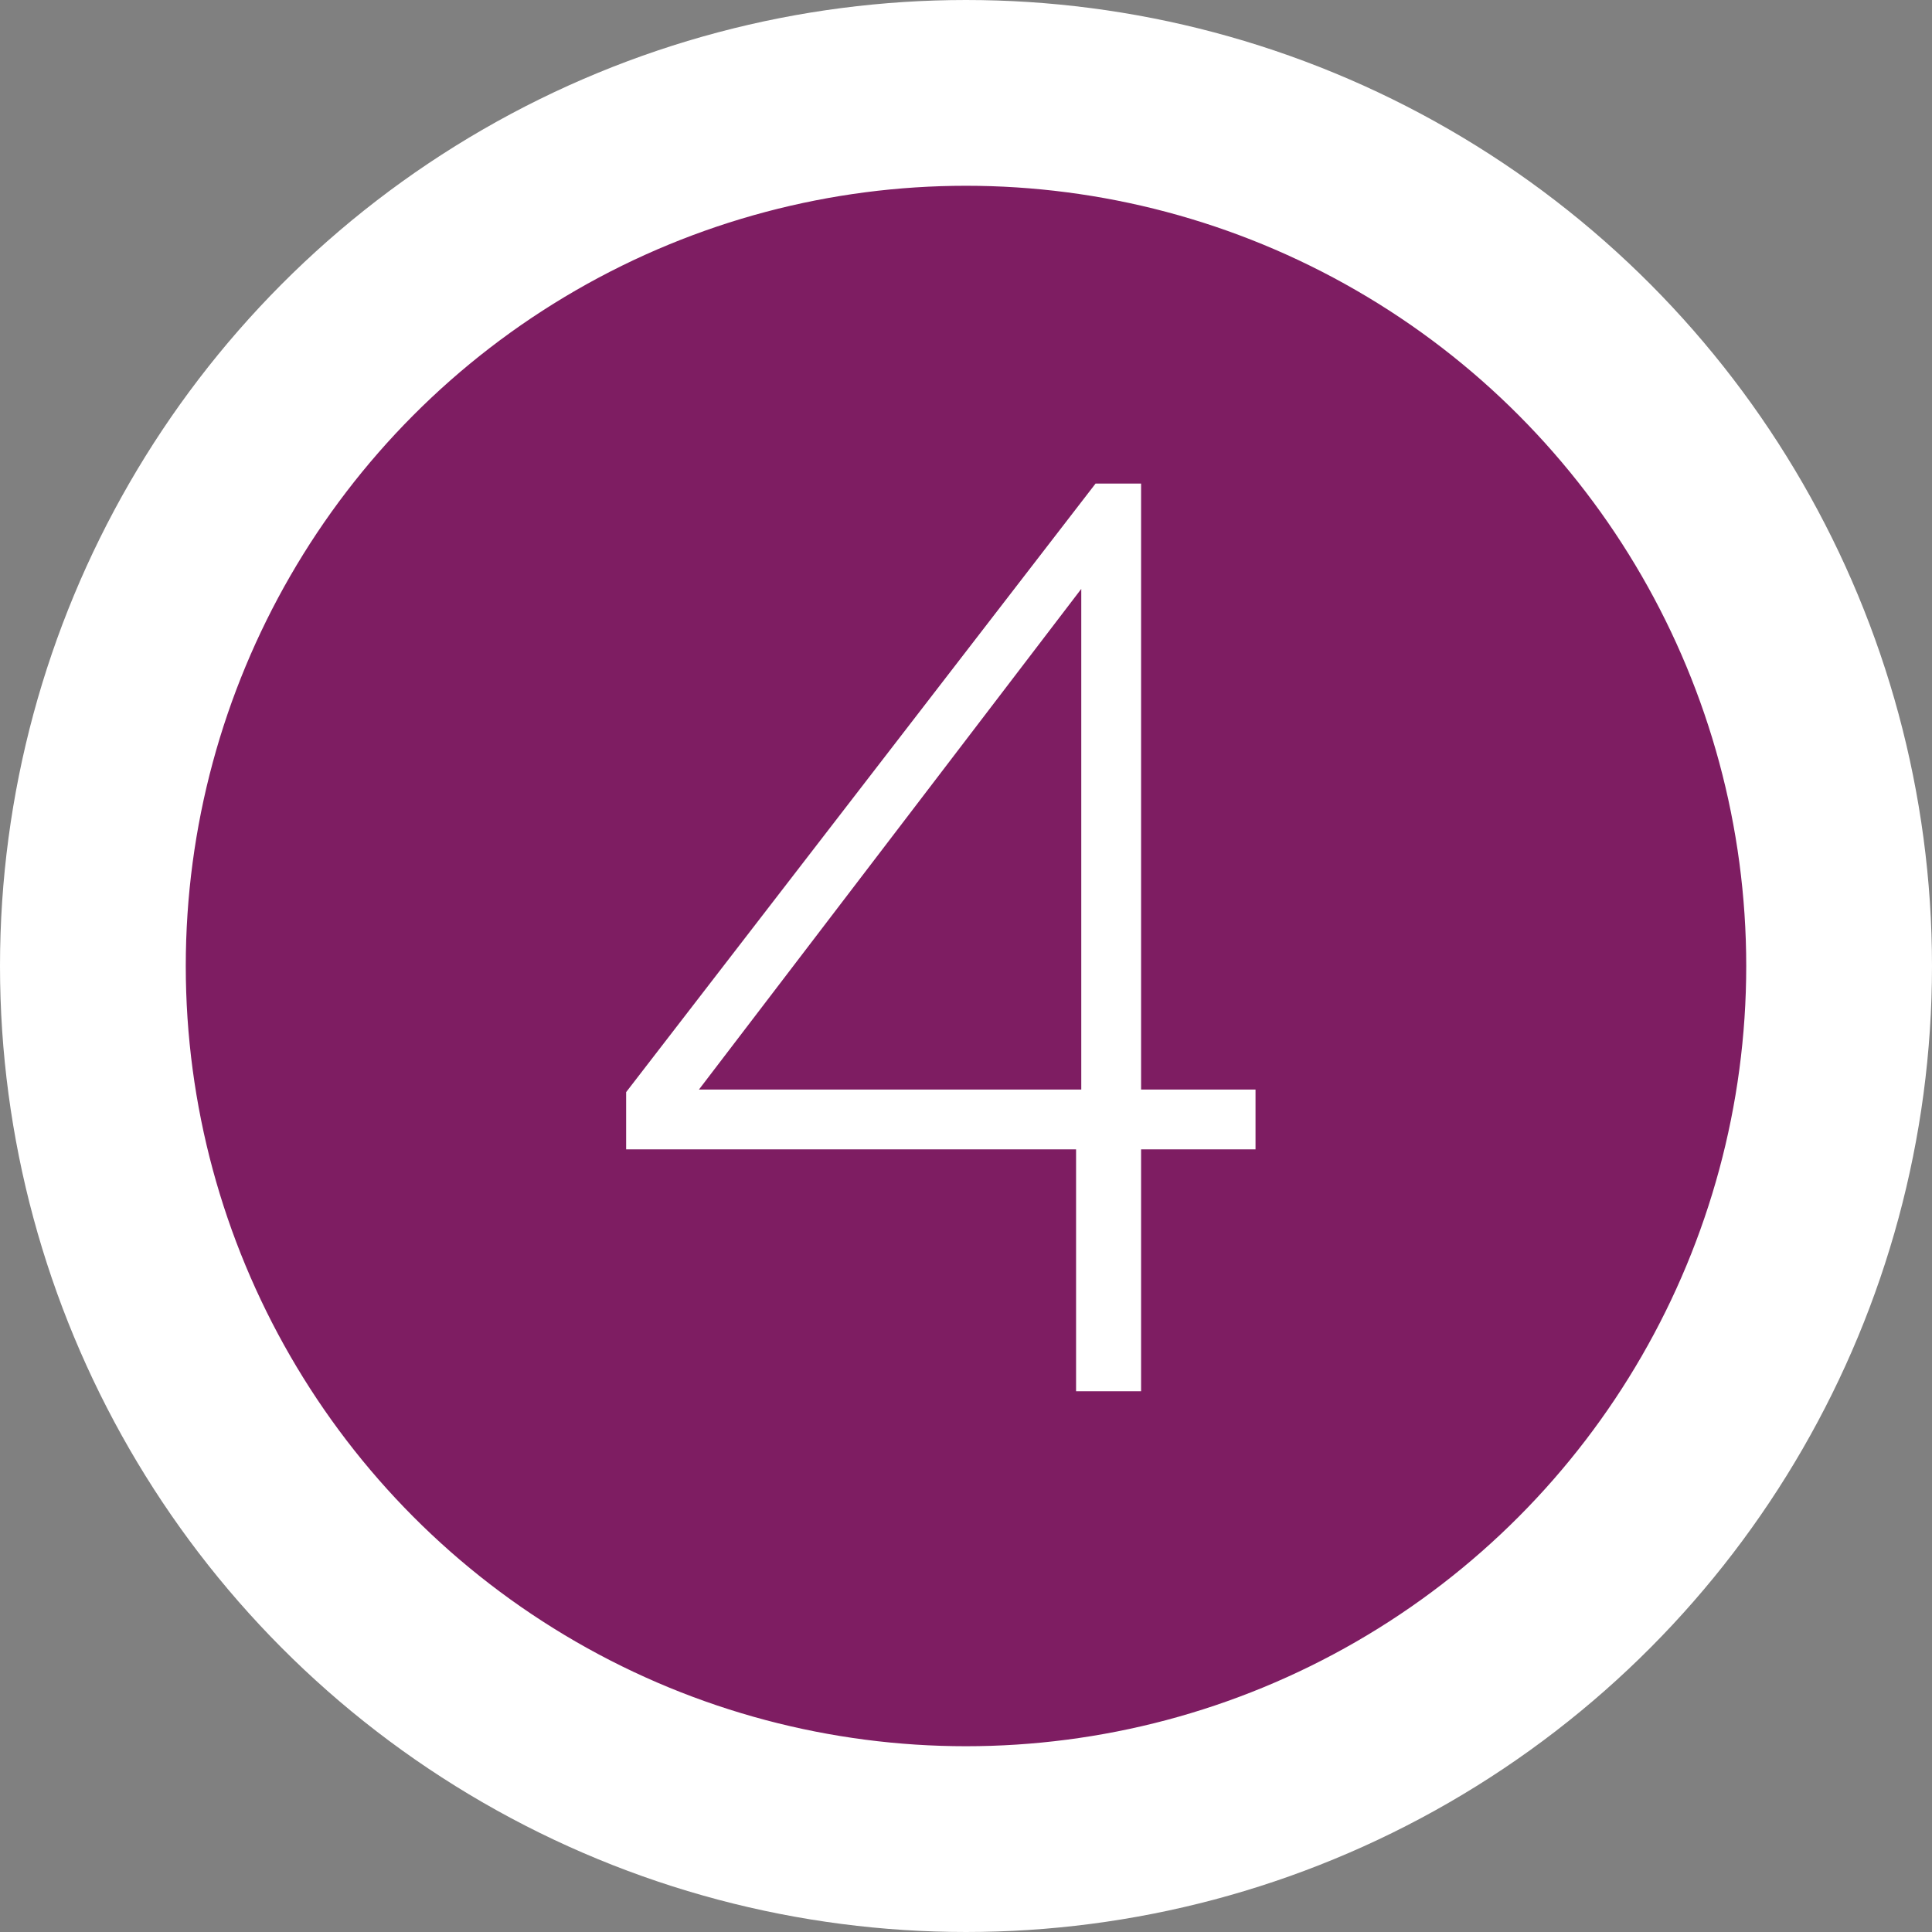
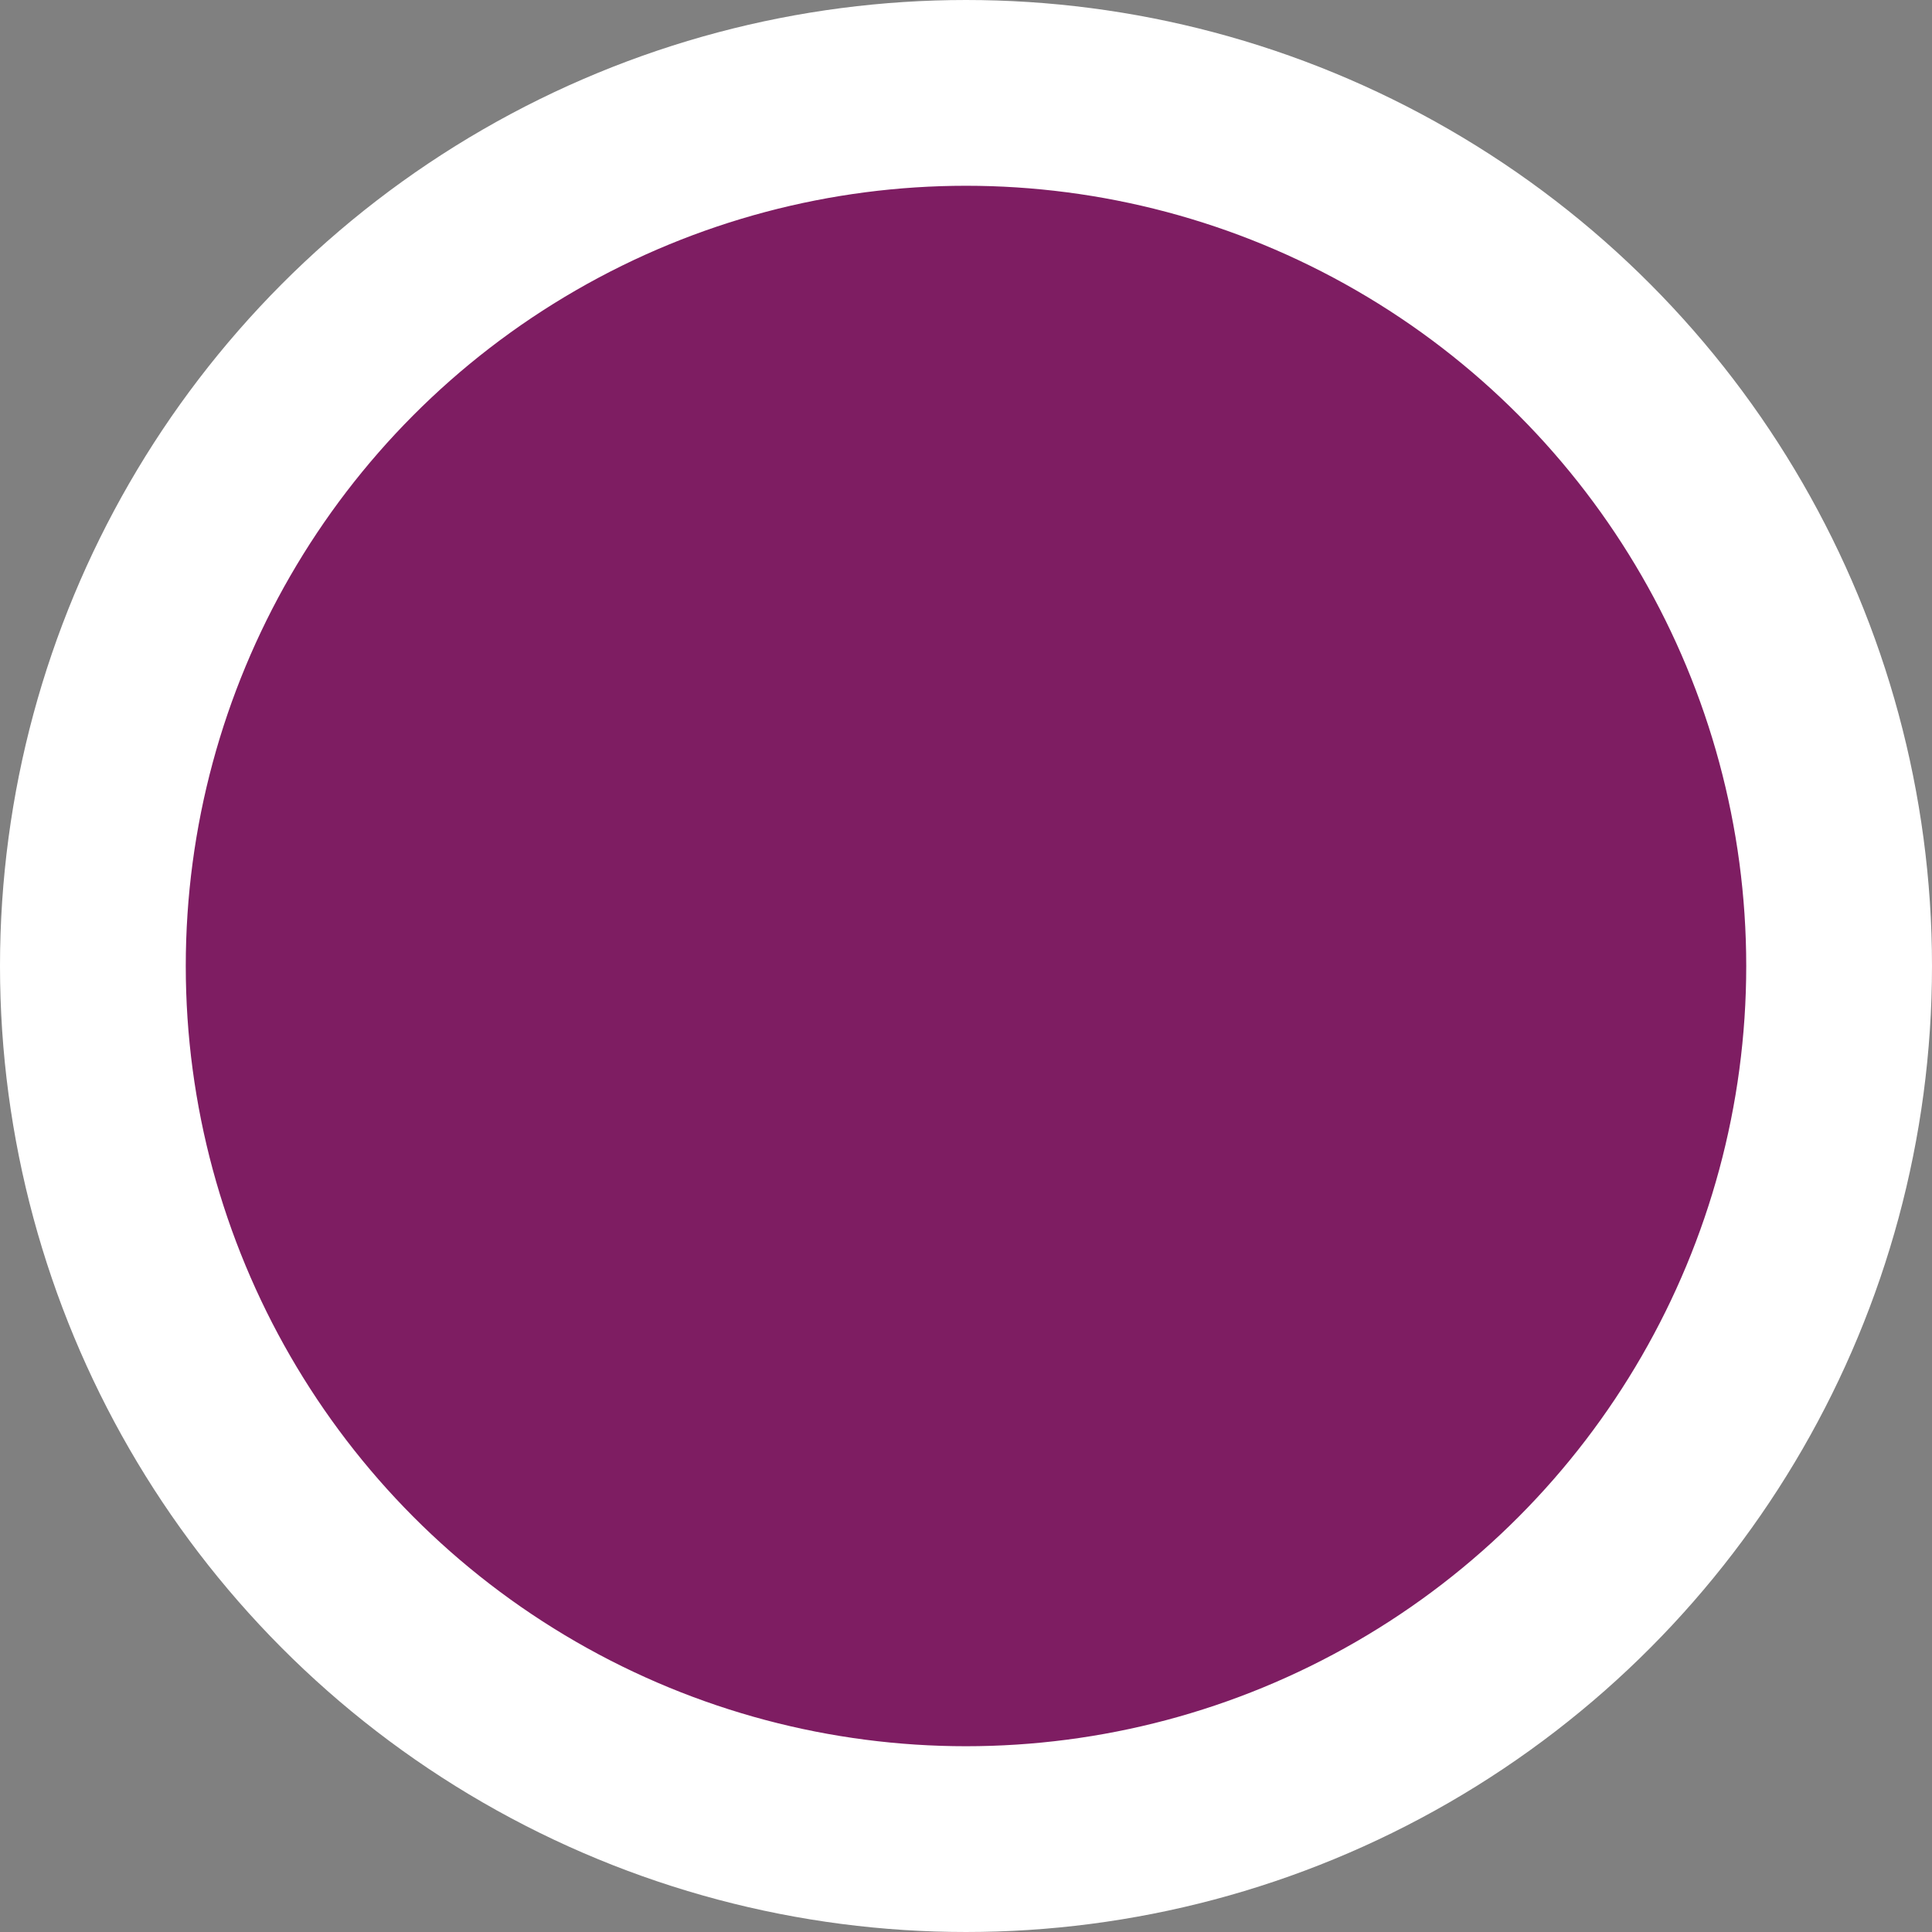
<svg xmlns="http://www.w3.org/2000/svg" width="104" height="104" viewBox="0 0 104 104" fill="none">
  <rect x="0" y="0" width="104" height="104" fill="#808080" stroke="none" />
  <circle cx="52" cy="52" r="47" fill="#7E1D62" stroke="white" stroke-width="10" />
-   <path d="M57.925 74.89V61.87H33.705V58.79L58.975 26.03H61.425V58.65H67.585V61.87H61.425V74.89H57.925ZM37.625 58.65H58.205V31.7L37.625 58.65Z" fill="white" />
</svg>